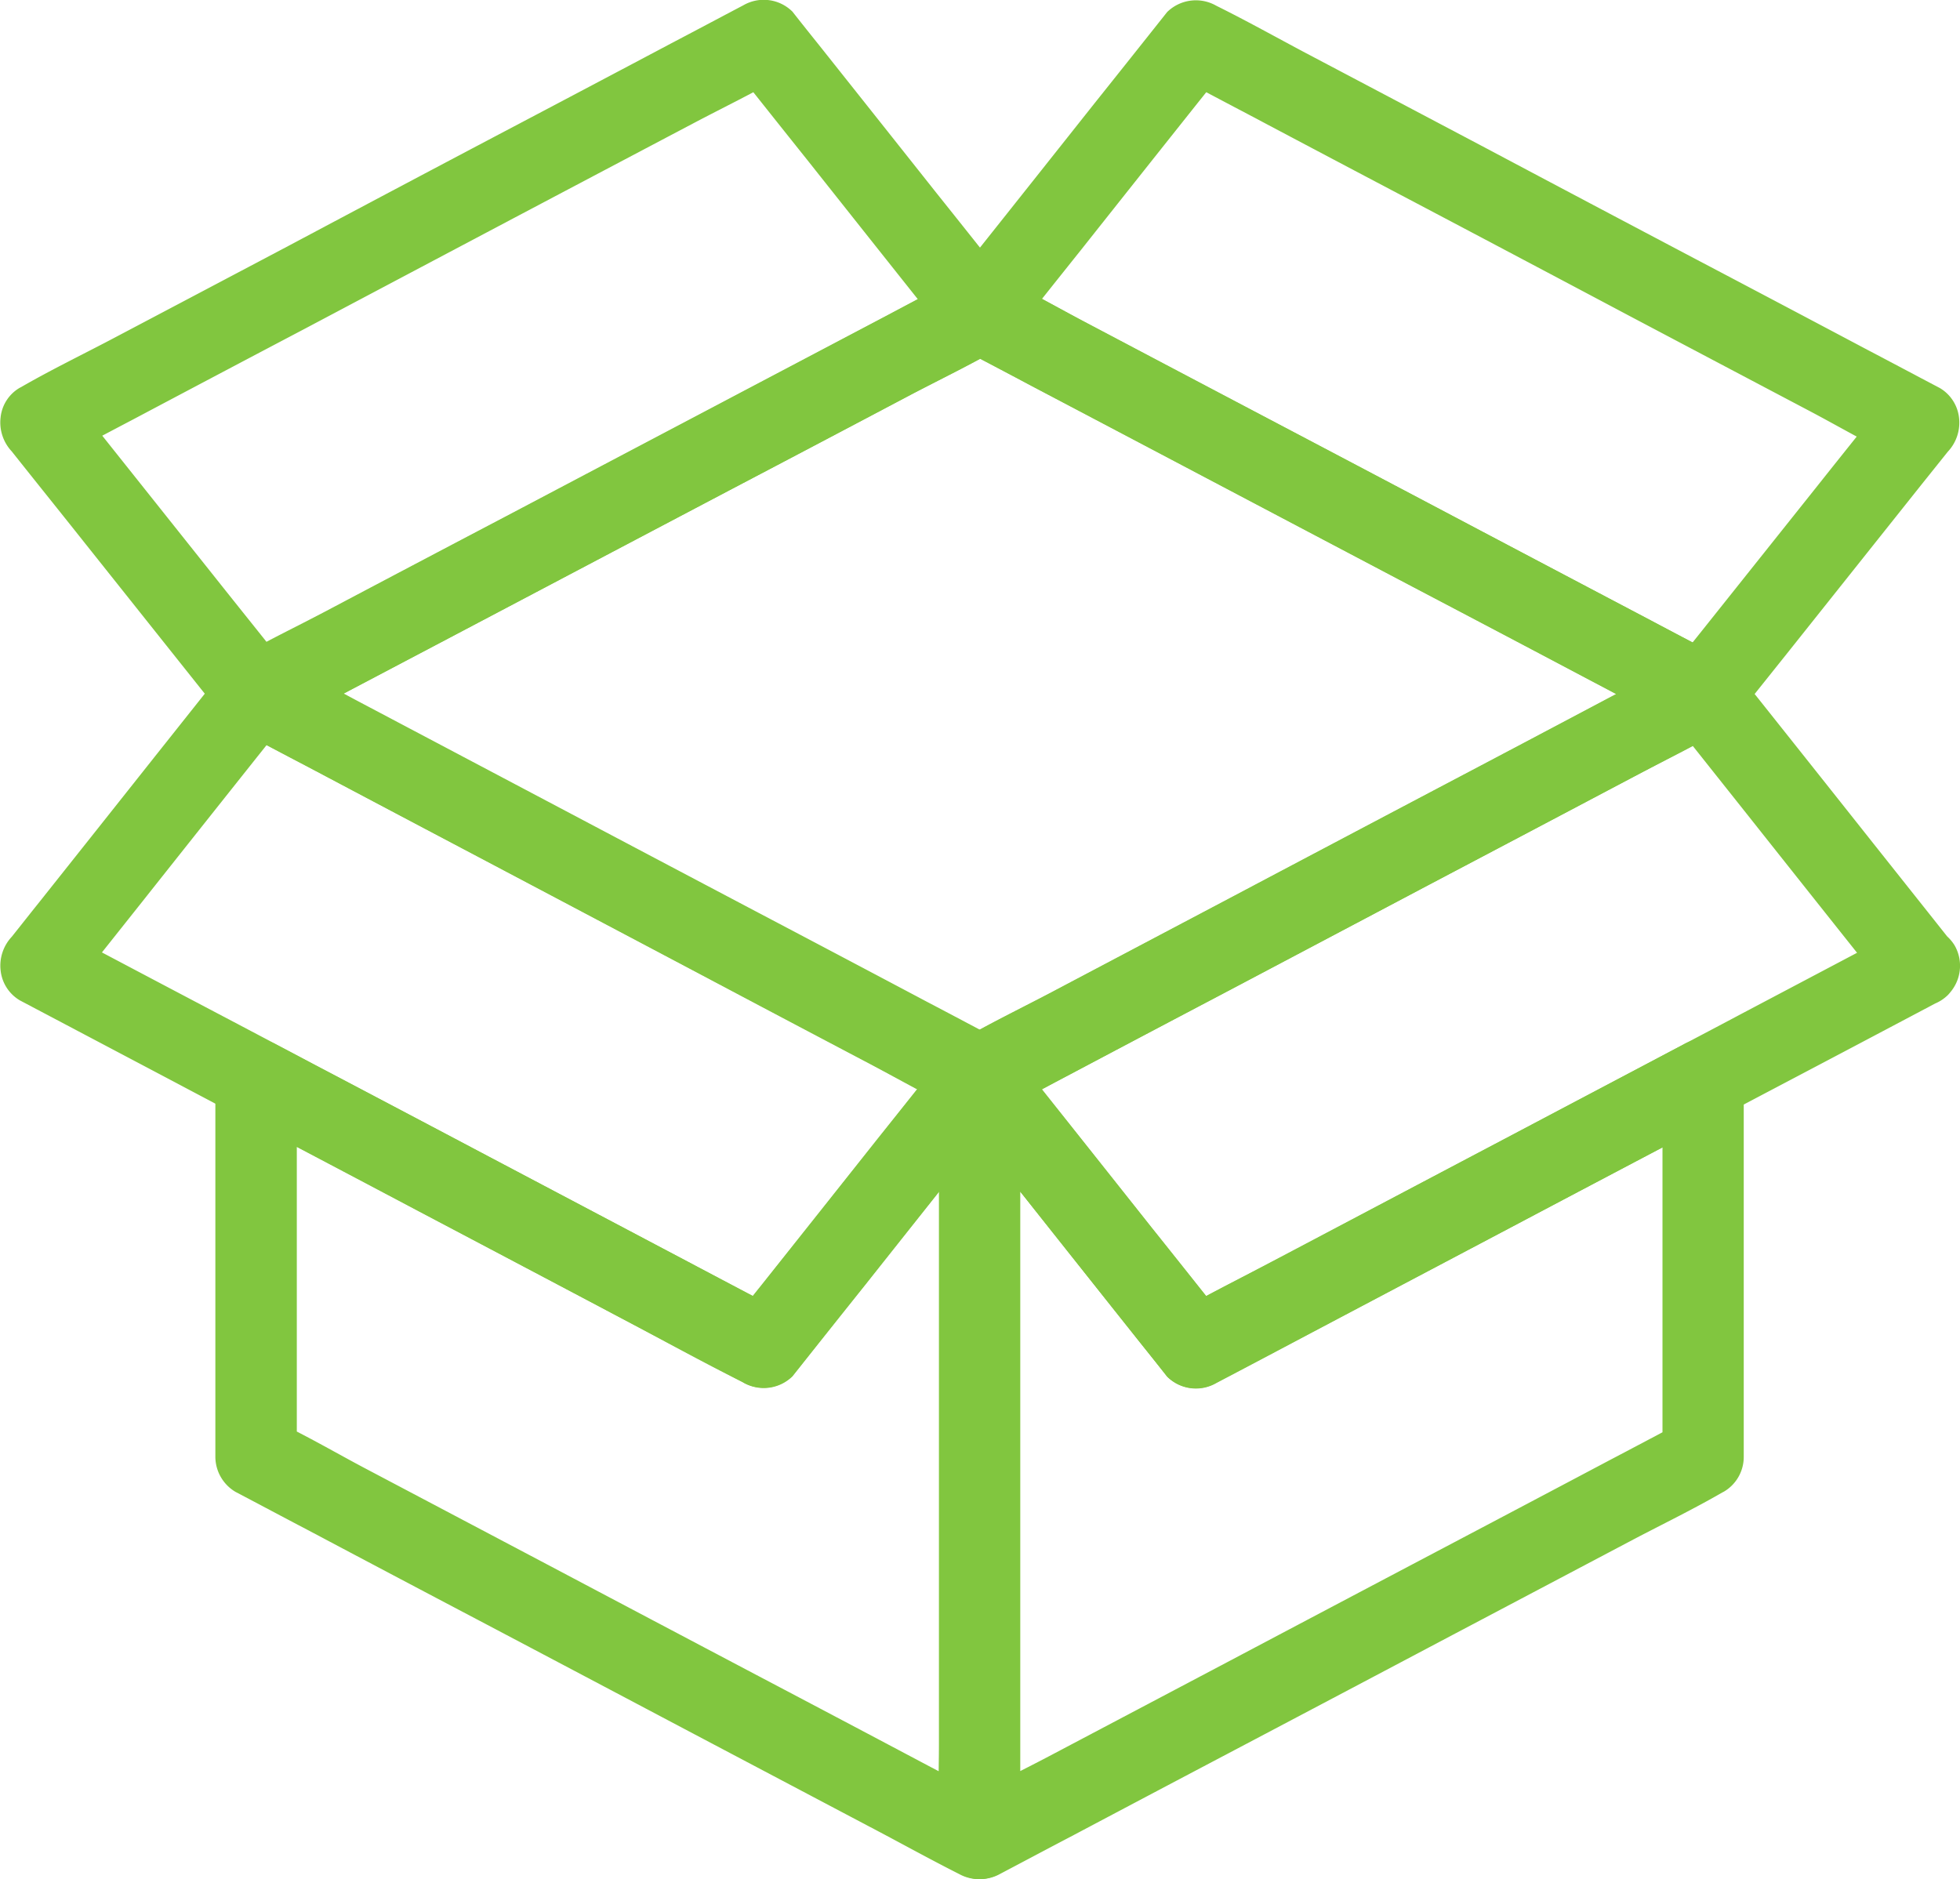
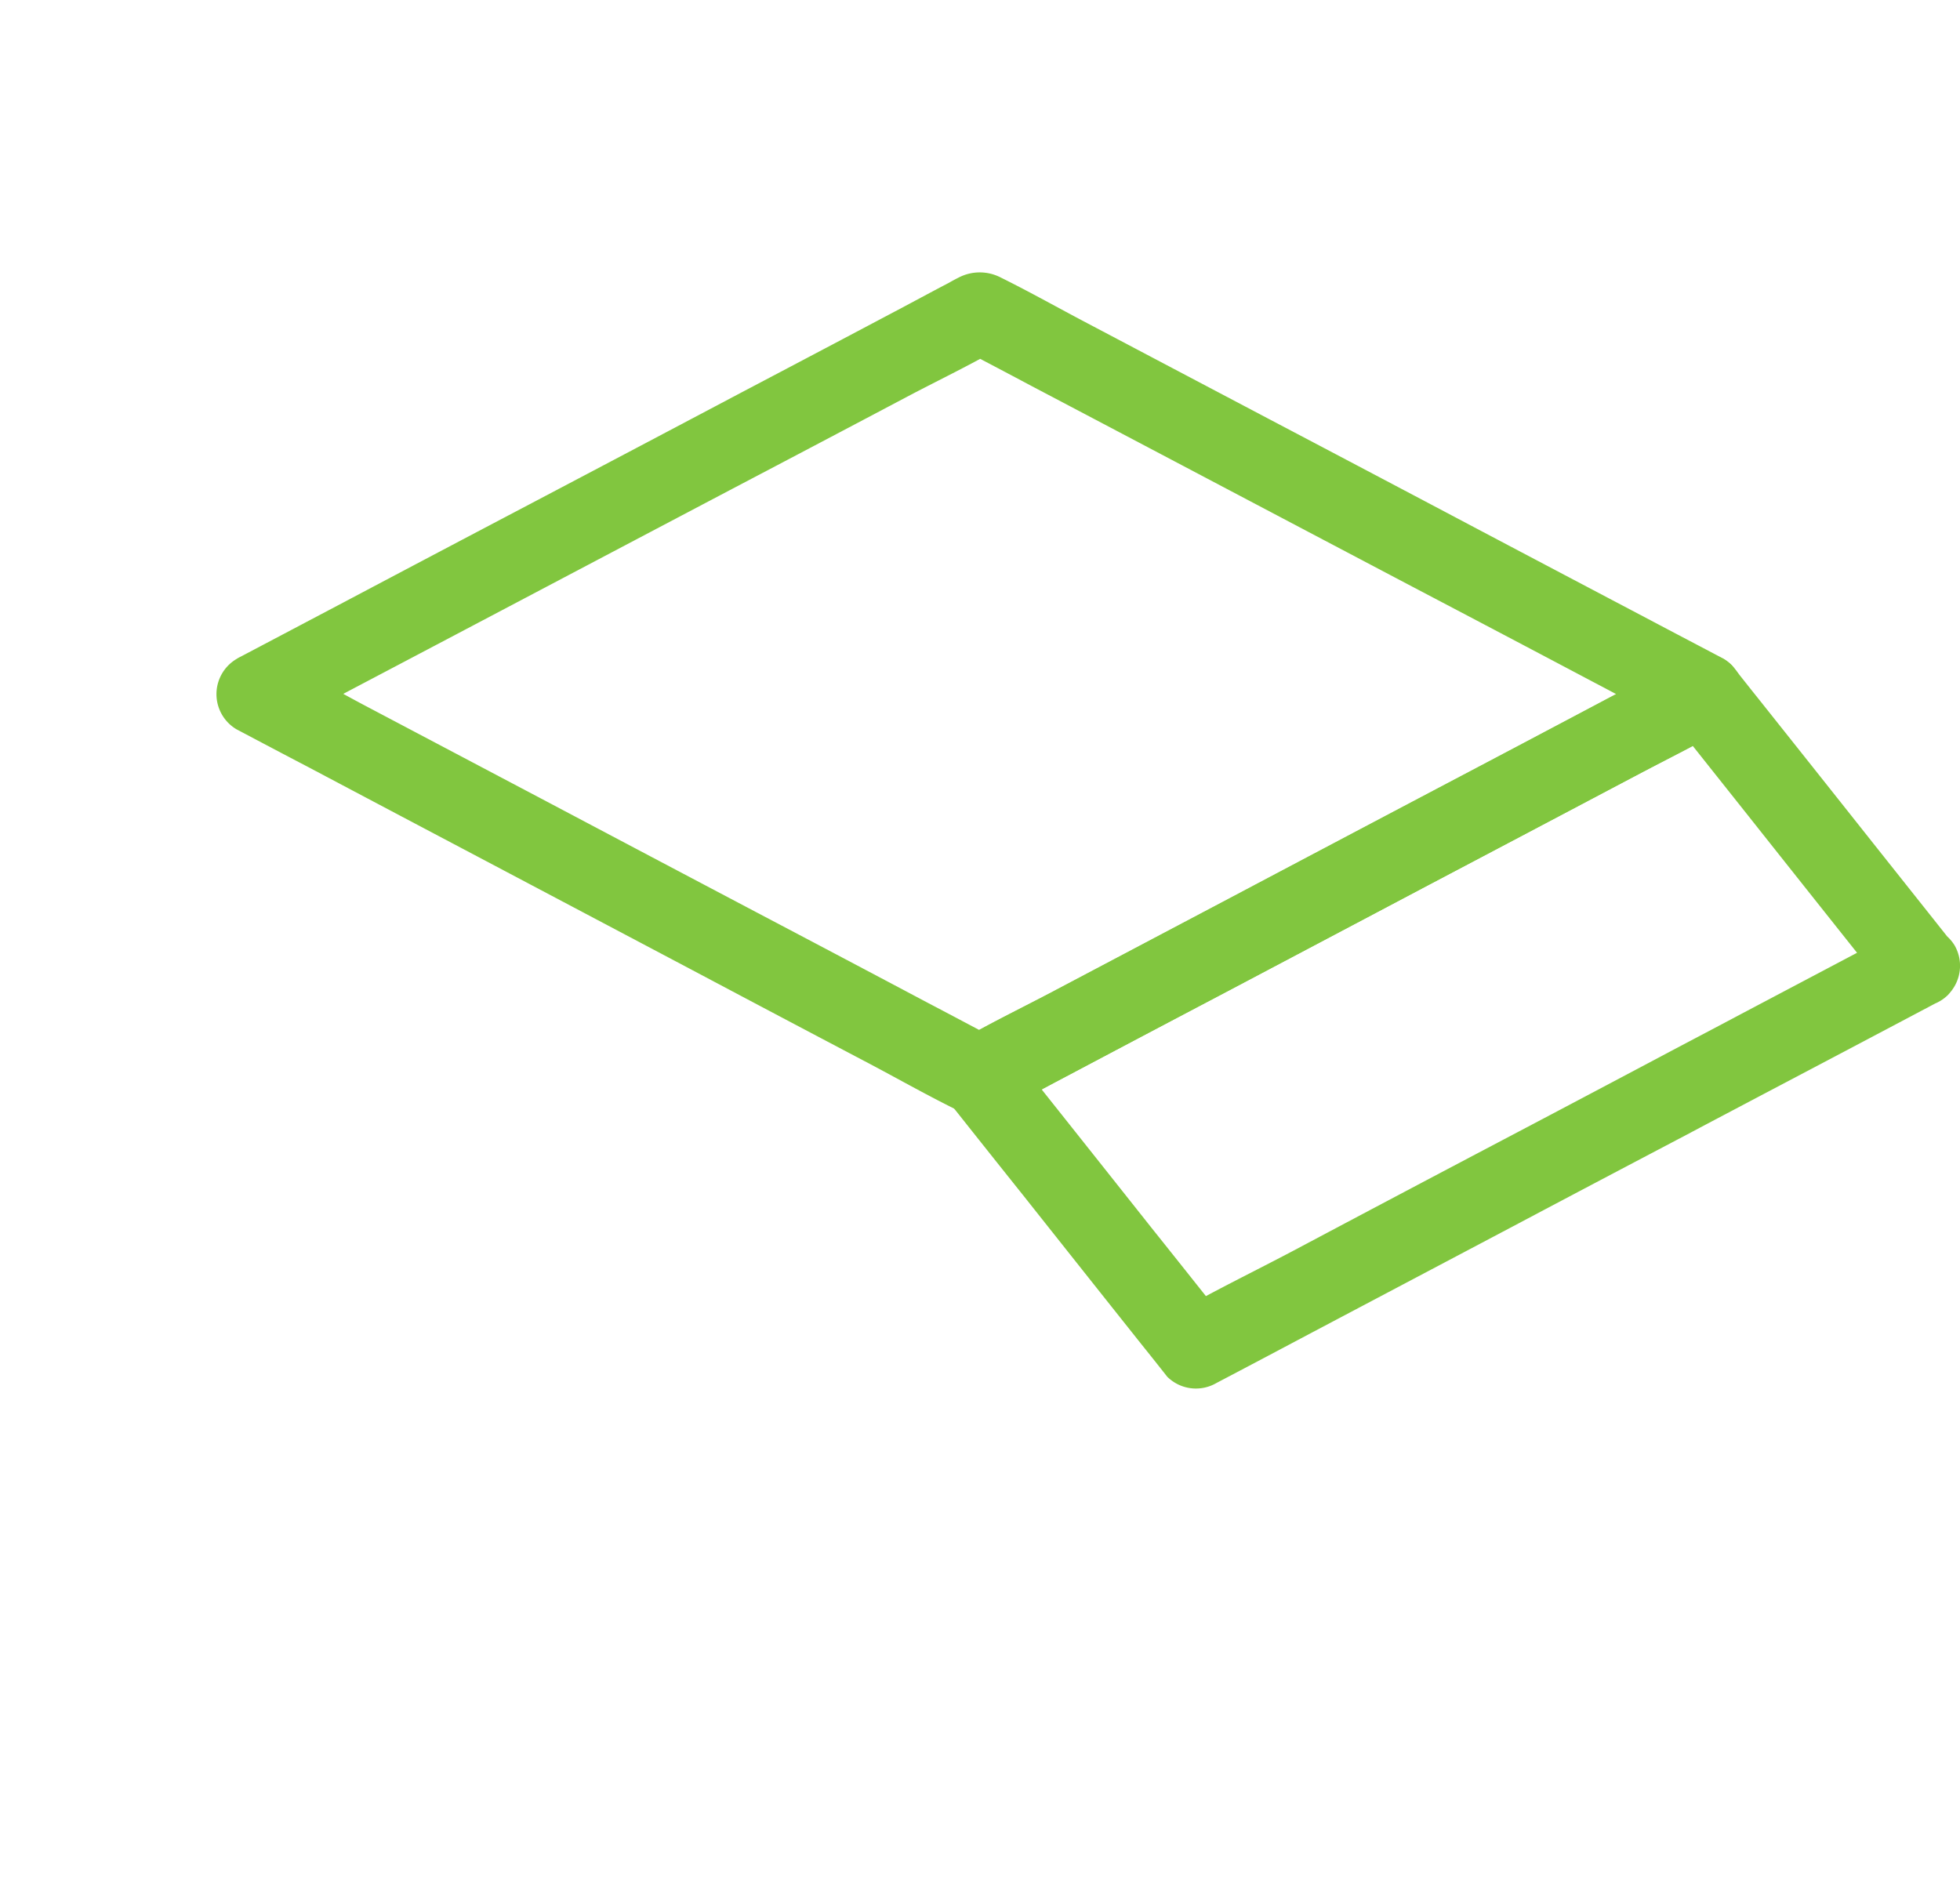
<svg xmlns="http://www.w3.org/2000/svg" width="41.682" height="39.965" viewBox="0 0 41.682 39.965">
  <g id="product_packing" transform="translate(-29.506 -49.189)">
    <g id="XMLID_1217_" transform="translate(34.087 71.208)">
      <g id="XMLID_48_">
-         <path id="XMLID_52_" d="M150.989,560v14.219c0,.656-.03,1.321,0,1.982v.026c.432-.25.868-.5,1.3-.747-.51-.268-1.019-.54-1.529-.807q-1.833-.972-3.67-1.939-2.222-1.172-4.439-2.345l-3.843-2.029c-.622-.328-1.239-.691-1.878-.993l-.026-.013c.142.25.285.5.427.747V560.08c-.432.25-.868.5-1.3.747q1.833.965,3.666,1.934l5.795,3.057c.445.233.885.466,1.33.7a.873.873,0,0,0,1.045-.134c.514-.648,1.032-1.3,1.546-1.943q1.237-1.561,2.478-3.122c.19-.237.38-.475.57-.717a.864.864,0,0,0-1.222-1.222c-.514.648-1.032,1.3-1.546,1.943q-1.237,1.561-2.478,3.122c-.19.237-.38.475-.57.717.35-.043.7-.091,1.045-.134q-1.833-.965-3.666-1.934l-5.795-3.057c-.445-.233-.885-.466-1.33-.7a.873.873,0,0,0-1.3.747V568.1a.87.87,0,0,0,.427.747c.51.268,1.019.54,1.529.807q1.833.972,3.67,1.939,2.222,1.172,4.439,2.345l3.843,2.029c.626.328,1.248.674,1.878.993l.026.013a.873.873,0,0,0,1.3-.747V562.01c0-.661.017-1.321,0-1.982V560a.861.861,0,0,0-1.723,0Z" transform="translate(-135.6 -559.136)" fill="#81c63f" />
-       </g>
+         </g>
    </g>
    <g id="XMLID_1224_" transform="translate(49.468 71.212)">
      <g id="XMLID_42_">
-         <path id="XMLID_46_" d="M507.215,560.174v8.018c.142-.25.285-.5.427-.747-.509.268-1.019.54-1.529.807q-1.833.971-3.67,1.939-2.222,1.172-4.439,2.345l-3.843,2.029c-.622.328-1.269.635-1.878.993l-.026.013c.432.25.868.5,1.3.747V562.1c0-.656.03-1.321,0-1.982v-.026c-.492.2-.984.406-1.472.609.514.648,1.032,1.3,1.546,1.943q1.237,1.561,2.478,3.122c.19.238.38.475.57.717a.867.867,0,0,0,1.045.134q1.833-.965,3.666-1.934l5.795-3.057c.445-.233.885-.466,1.33-.7a.871.871,0,0,0,.311-1.183.888.888,0,0,0-1.183-.311q-1.833.965-3.666,1.934l-5.795,3.057c-.445.233-.885.466-1.33.7.35.043.7.091,1.045.134-.514-.648-1.032-1.3-1.546-1.943q-1.237-1.561-2.478-3.122c-.19-.237-.38-.475-.57-.717a.849.849,0,0,0-.941-.177.867.867,0,0,0-.531.79v14.219c0,.661-.017,1.321,0,1.982v.026a.873.873,0,0,0,1.3.747c.509-.268,1.019-.54,1.529-.807q1.833-.971,3.67-1.939,2.222-1.172,4.439-2.345l3.843-2.029c.626-.328,1.265-.639,1.878-.993l.026-.013a.856.856,0,0,0,.427-.747V560.17a.872.872,0,0,0-.864-.864A.884.884,0,0,0,507.215,560.174Z" transform="translate(-491.822 -559.23)" fill="#81c63f" />
-       </g>
+         </g>
    </g>
    <g id="XMLID_1158_" transform="translate(34.102 54.979)">
      <g id="XMLID_36_" transform="translate(0 0)">
        <path id="XMLID_40_" d="M167.136,191.5c-.51.268-1.019.54-1.529.807q-1.833.972-3.67,1.939-2.222,1.172-4.439,2.345l-3.843,2.029c-.626.328-1.265.639-1.878.993l-.026.013h.872c-.51-.268-1.019-.54-1.529-.807q-1.833-.972-3.67-1.939-2.222-1.172-4.439-2.345l-3.843-2.029c-.622-.328-1.239-.691-1.878-.993l-.026-.013v1.49c.51-.268,1.019-.535,1.529-.807q1.833-.965,3.67-1.934,2.222-1.172,4.439-2.34,1.924-1.01,3.843-2.025c.626-.328,1.265-.635,1.878-.989l.026-.013h-.872c.51.268,1.019.535,1.529.807q1.833.965,3.67,1.934,2.222,1.172,4.439,2.34,1.924,1.01,3.843,2.025c.626.328,1.248.669,1.878.989l.026.013a.865.865,0,0,0,.872-1.494c-.514-.272-1.028-.54-1.541-.812q-1.846-.972-3.692-1.947-2.228-1.179-4.46-2.353l-3.839-2.025c-.609-.32-1.213-.661-1.831-.967a.972.972,0,0,0-.911,0c-.069.035-.134.069-.2.108-.315.164-.626.332-.941.5q-1.736.92-3.476,1.835-2.215,1.172-4.434,2.34-2.008,1.056-4.011,2.116l-2.193,1.157c-.035.017-.069.035-.1.056a.869.869,0,0,0,0,1.49c.514.272,1.028.544,1.542.812q1.846.978,3.692,1.952l4.46,2.358q1.917,1.017,3.839,2.029c.609.324,1.213.665,1.831.967a.972.972,0,0,0,.911,0c.069-.035.134-.069.2-.108.315-.164.626-.332.941-.5q1.736-.92,3.476-1.835l4.434-2.345q2.008-1.056,4.011-2.116l2.193-1.157c.035-.017.069-.035.1-.056a.871.871,0,0,0,.311-1.183A.884.884,0,0,0,167.136,191.5Z" transform="translate(-135.95 -183.275)" fill="#81c63f" />
      </g>
    </g>
    <g id="XMLID_1228_" transform="translate(29.506 63.081)">
      <g id="XMLID_30_" transform="translate(0 0)">
-         <path id="XMLID_34_" d="M49.731,379.3c-.514.648-1.032,1.3-1.546,1.943q-1.237,1.561-2.478,3.122c-.19.237-.38.475-.57.717.35-.043.7-.091,1.045-.134-.682-.358-1.36-.717-2.042-1.08l-4.266-2.254q-1.846-.978-3.7-1.952c-.527-.281-1.054-.557-1.585-.838q-1.859-.978-3.713-1.96l-.082-.043c.056.453.117.9.173,1.356.514-.648,1.032-1.3,1.546-1.947q1.237-1.561,2.478-3.122c.19-.237.38-.479.57-.717-.35.043-.7.091-1.045.134.51.268,1.019.54,1.529.807q1.833.971,3.67,1.939,2.222,1.172,4.439,2.345L48,379.646c.626.333,1.248.674,1.878.993l.026.013a.865.865,0,0,0,.872-1.494c-.51-.268-1.019-.54-1.529-.807q-1.833-.972-3.67-1.939-2.222-1.172-4.439-2.345L37.3,372.038c-.626-.328-1.244-.678-1.878-.993l-.026-.013a.873.873,0,0,0-1.045.134c-.514.648-1.032,1.3-1.546,1.947q-1.237,1.561-2.478,3.122c-.19.237-.38.479-.57.717a.9.9,0,0,0-.237.725.84.84,0,0,0,.41.63l3.312,1.749c.592.315,1.187.626,1.779.941,1.14.6,2.284,1.2,3.424,1.809q2.176,1.146,4.348,2.3c.825.436,1.645.89,2.483,1.308a.175.175,0,0,1,.039.022.873.873,0,0,0,1.045-.134c.514-.648,1.032-1.3,1.546-1.943q1.237-1.561,2.478-3.122c.19-.237.38-.475.57-.717a.886.886,0,0,0,0-1.222A.876.876,0,0,0,49.731,379.3Z" transform="translate(-29.506 -370.921)" fill="#81c63f" />
-       </g>
+         </g>
    </g>
    <g id="XMLID_1226_" transform="translate(49.489 63.093)">
      <g id="XMLID_24_" transform="translate(0 0)">
        <path id="XMLID_28_" d="M512.7,377.083l-3.312,1.749c-.591.315-1.187.626-1.779.941q-1.71.907-3.424,1.809-2.176,1.146-4.348,2.3c-.825.436-1.671.846-2.483,1.308-.013.009-.026.013-.039.022.35.043.7.091,1.045.134-.514-.648-1.032-1.3-1.546-1.943q-1.237-1.561-2.478-3.122c-.19-.237-.38-.475-.57-.717-.056.453-.117.9-.173,1.356.51-.268,1.019-.54,1.529-.807q1.833-.972,3.67-1.939,2.222-1.172,4.439-2.345l3.843-2.029c.622-.328,1.265-.639,1.878-.993l.026-.013c-.35-.043-.7-.091-1.045-.134.514.648,1.032,1.3,1.546,1.947q1.237,1.561,2.479,3.122c.19.237.38.479.57.717a.869.869,0,0,0,1.222,0,.89.89,0,0,0,0-1.222c-.514-.648-1.032-1.3-1.546-1.947q-1.237-1.561-2.479-3.122c-.19-.237-.38-.479-.57-.717a.867.867,0,0,0-1.045-.134c-.51.268-1.019.54-1.529.807q-1.833.972-3.67,1.939-2.222,1.172-4.439,2.345l-3.843,2.029c-.626.328-1.265.639-1.878.993l-.026.013a.818.818,0,0,0-.41.63.9.9,0,0,0,.237.725c.514.648,1.032,1.3,1.546,1.943q1.237,1.561,2.478,3.122c.19.237.38.475.57.717a.867.867,0,0,0,1.045.134c.682-.358,1.36-.717,2.042-1.079l4.266-2.254q1.846-.978,3.7-1.952c.527-.281,1.054-.557,1.585-.838q1.859-.978,3.713-1.96l.082-.043a.871.871,0,0,0,.311-1.183A.889.889,0,0,0,512.7,377.083Z" transform="translate(-492.306 -371.189)" fill="#81c63f" />
      </g>
    </g>
    <g id="XMLID_1203_" transform="translate(49.489 49.199)">
      <g id="XMLID_18_" transform="translate(0 0)">
-         <path id="XMLID_22_" d="M508.977,63.423c-.509-.268-1.019-.535-1.529-.807q-1.833-.965-3.67-1.934-2.222-1.172-4.439-2.34-1.924-1.01-3.843-2.025c-.622-.328-1.239-.691-1.878-.989l-.026-.013c.056.453.117.9.173,1.356.514-.648,1.032-1.3,1.546-1.943q1.237-1.561,2.478-3.122c.19-.237.38-.475.57-.717-.35.043-.7.091-1.045.134.51.268,1.019.54,1.529.807q1.833.972,3.67,1.939,2.222,1.172,4.439,2.349,1.924,1.017,3.843,2.029c.622.328,1.239.691,1.878.993l.026.013c-.056-.453-.117-.9-.173-1.356-.514.648-1.032,1.291-1.546,1.939L508.5,62.848l-.57.712a.864.864,0,1,0,1.222,1.222c.514-.648,1.032-1.291,1.546-1.939l2.478-3.113.57-.712a.9.9,0,0,0,.238-.725.84.84,0,0,0-.41-.63c-.51-.268-1.019-.54-1.529-.807q-1.833-.972-3.67-1.939-2.222-1.172-4.439-2.349-1.924-1.017-3.843-2.029c-.626-.332-1.244-.678-1.878-.993l-.026-.013a.873.873,0,0,0-1.045.134c-.514.648-1.032,1.3-1.546,1.943q-1.237,1.561-2.478,3.122c-.19.237-.38.475-.57.717a.9.9,0,0,0-.237.725.84.84,0,0,0,.41.63c.51.268,1.019.535,1.529.807q1.833.965,3.67,1.934,2.222,1.172,4.439,2.34,1.924,1.01,3.843,2.025c.626.328,1.248.669,1.878.989l.026.013a.862.862,0,1,0,.868-1.49Z" transform="translate(-492.306 -49.421)" fill="#81c63f" />
-       </g>
+         </g>
    </g>
    <g id="XMLID_1181_" transform="translate(29.51 49.189)">
      <g id="XMLID_12_" transform="translate(0 0)">
-         <path id="XMLID_16_" d="M50,55.088c-.51.268-1.019.535-1.529.807q-1.833.965-3.67,1.934Q42.579,59,40.362,60.17q-1.924,1.01-3.843,2.025c-.622.328-1.265.635-1.878.989l-.026.013c.35.043.7.091,1.045.134-.514-.648-1.032-1.291-1.546-1.939l-2.478-3.113-.57-.712c-.056.453-.117.9-.173,1.356.51-.268,1.019-.54,1.529-.807q1.833-.972,3.67-1.939Q38.313,55,40.53,53.827q1.924-1.017,3.843-2.029c.622-.328,1.265-.639,1.878-.993l.026-.013c-.35-.043-.7-.091-1.045-.134.514.648,1.032,1.3,1.546,1.943q1.237,1.561,2.478,3.122c.19.237.38.475.57.717a.869.869,0,0,0,1.222,0,.89.89,0,0,0,0-1.222c-.514-.648-1.032-1.3-1.546-1.943q-1.237-1.561-2.478-3.122c-.19-.237-.38-.475-.57-.717a.867.867,0,0,0-1.045-.134c-.51.268-1.019.54-1.529.807q-1.833.972-3.67,1.939Q37.989,53.22,35.772,54.4q-1.924,1.017-3.843,2.029c-.626.328-1.265.639-1.878.993l-.026.013a.828.828,0,0,0-.41.63.9.9,0,0,0,.237.725c.514.648,1.032,1.291,1.546,1.939l2.478,3.113.57.712a.867.867,0,0,0,1.045.134c.51-.268,1.019-.535,1.529-.807q1.833-.965,3.67-1.934,2.222-1.172,4.439-2.34,1.924-1.01,3.843-2.025c.626-.328,1.265-.639,1.878-.989l.026-.013a.871.871,0,0,0,.311-1.183A.889.889,0,0,0,50,55.088Z" transform="translate(-29.606 -49.189)" fill="#81c63f" />
-       </g>
+         </g>
    </g>
  </g>
</svg>